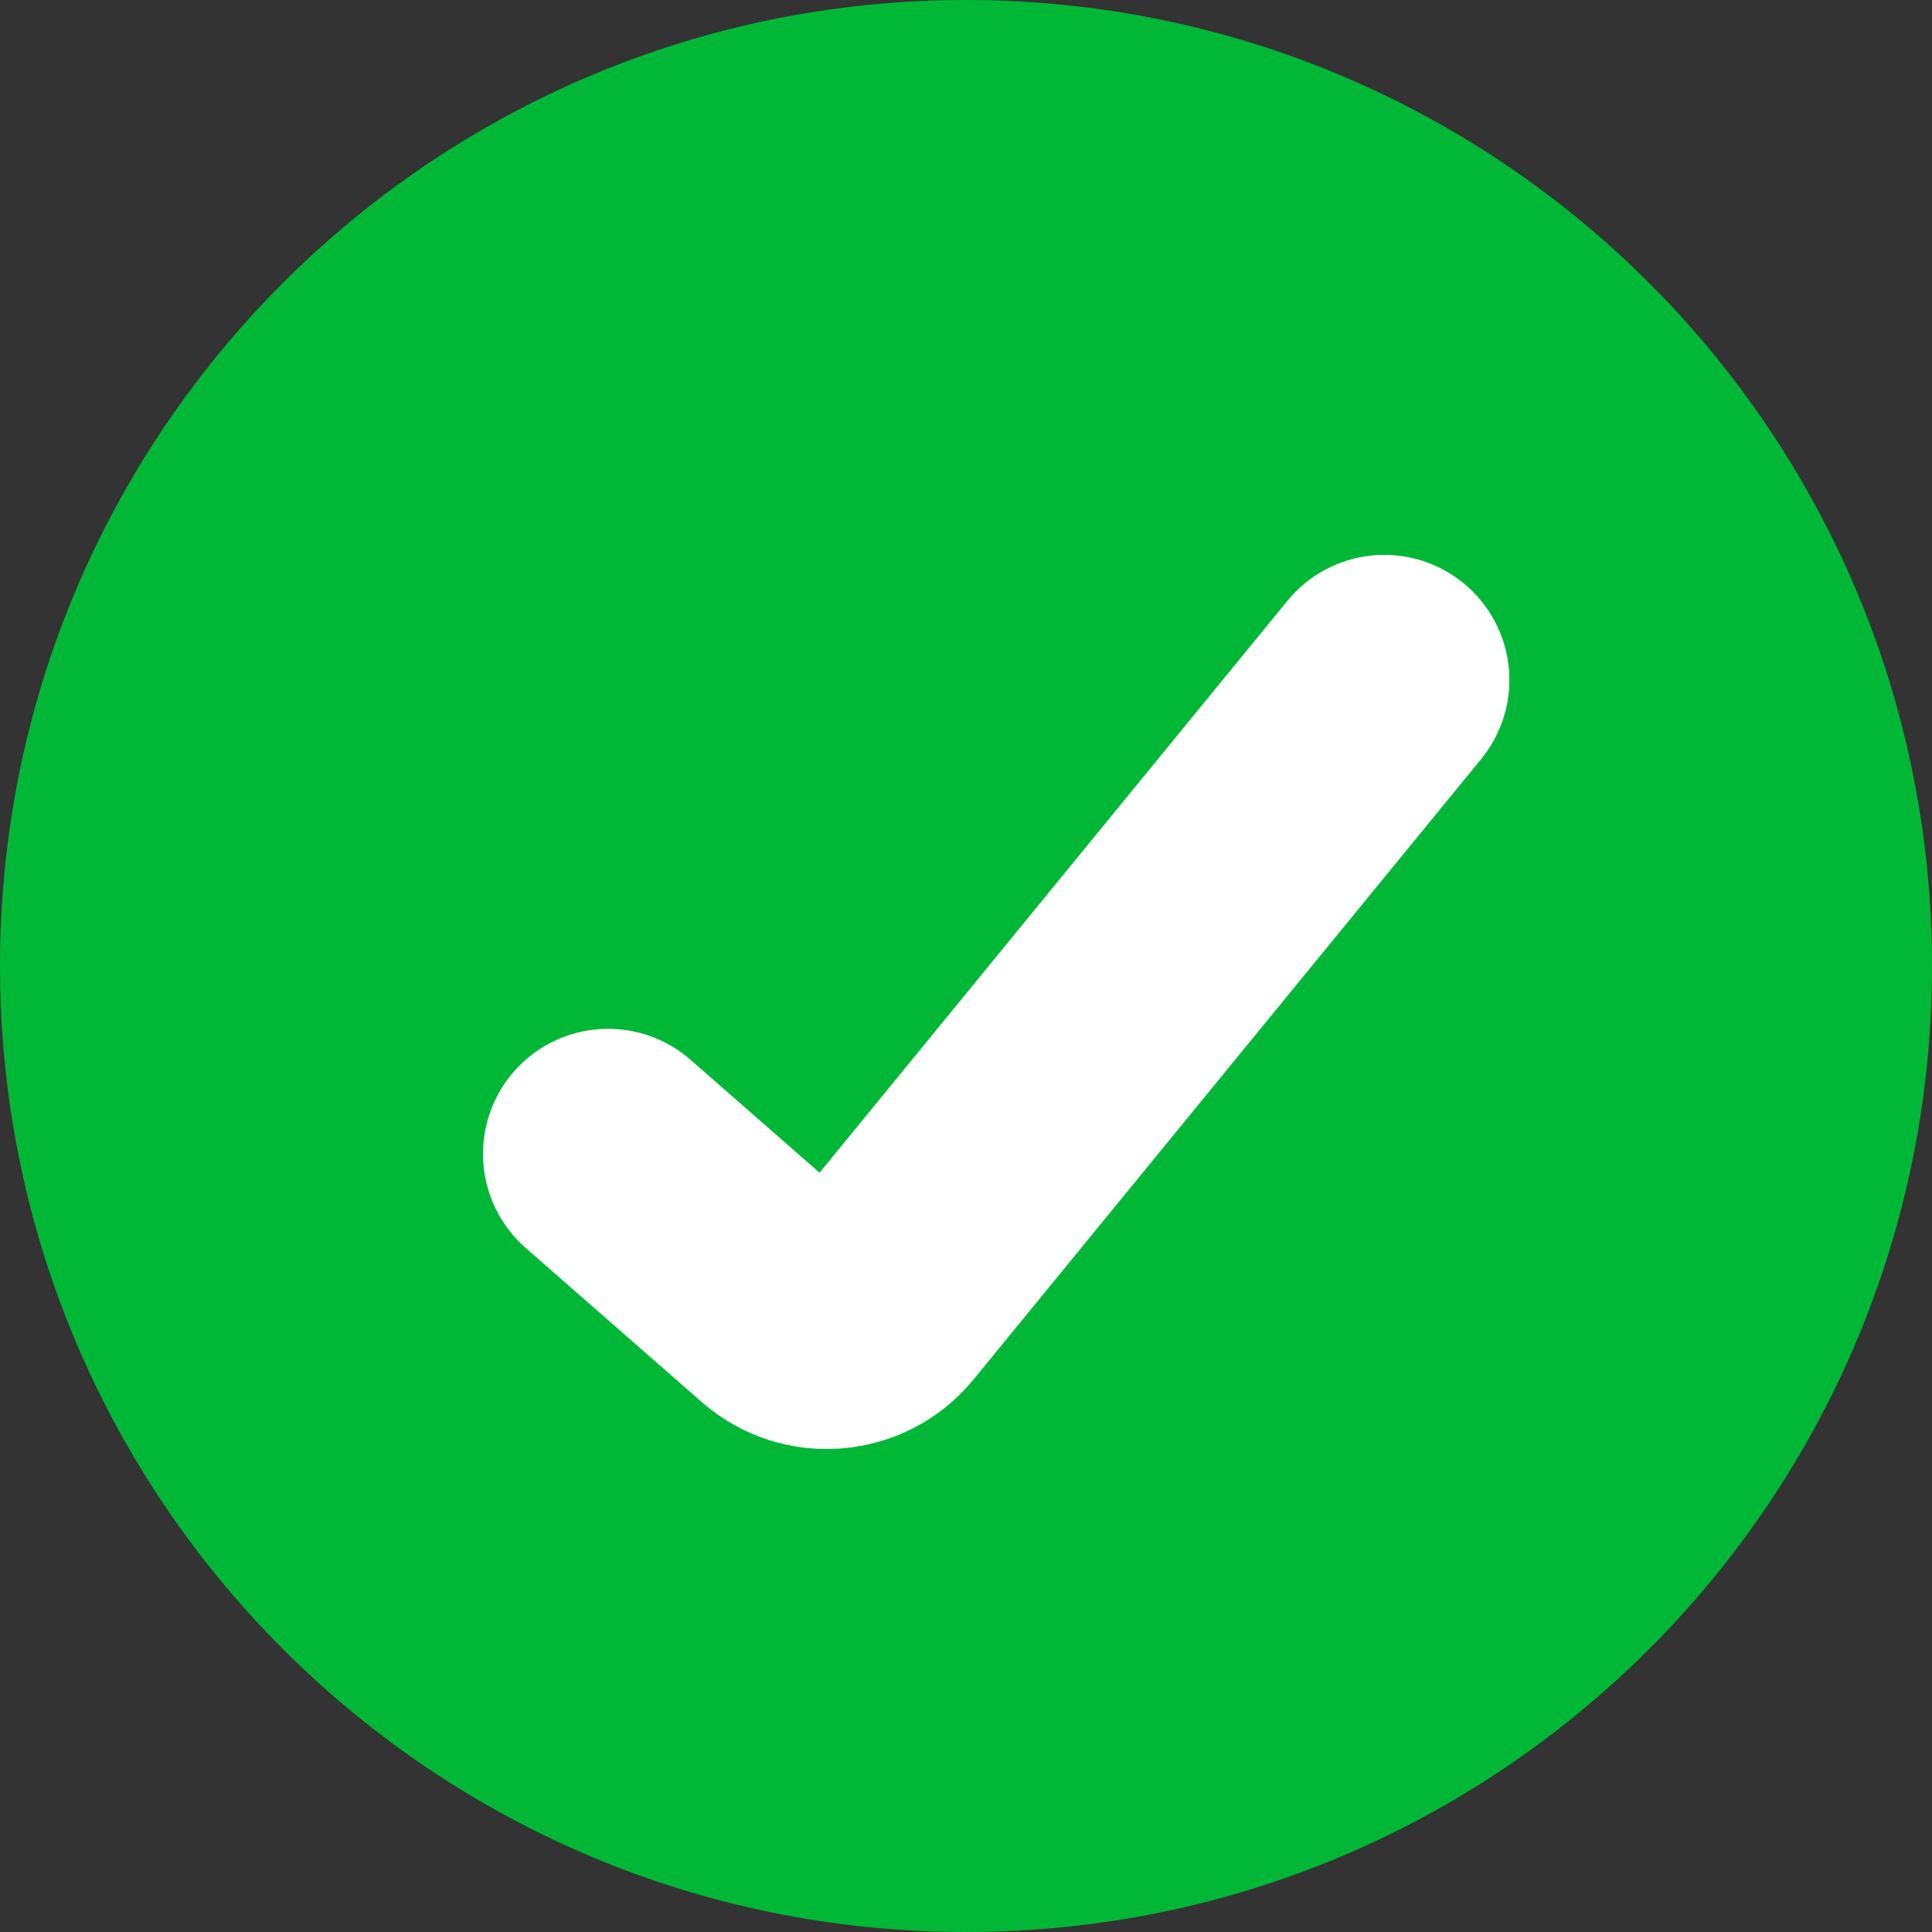
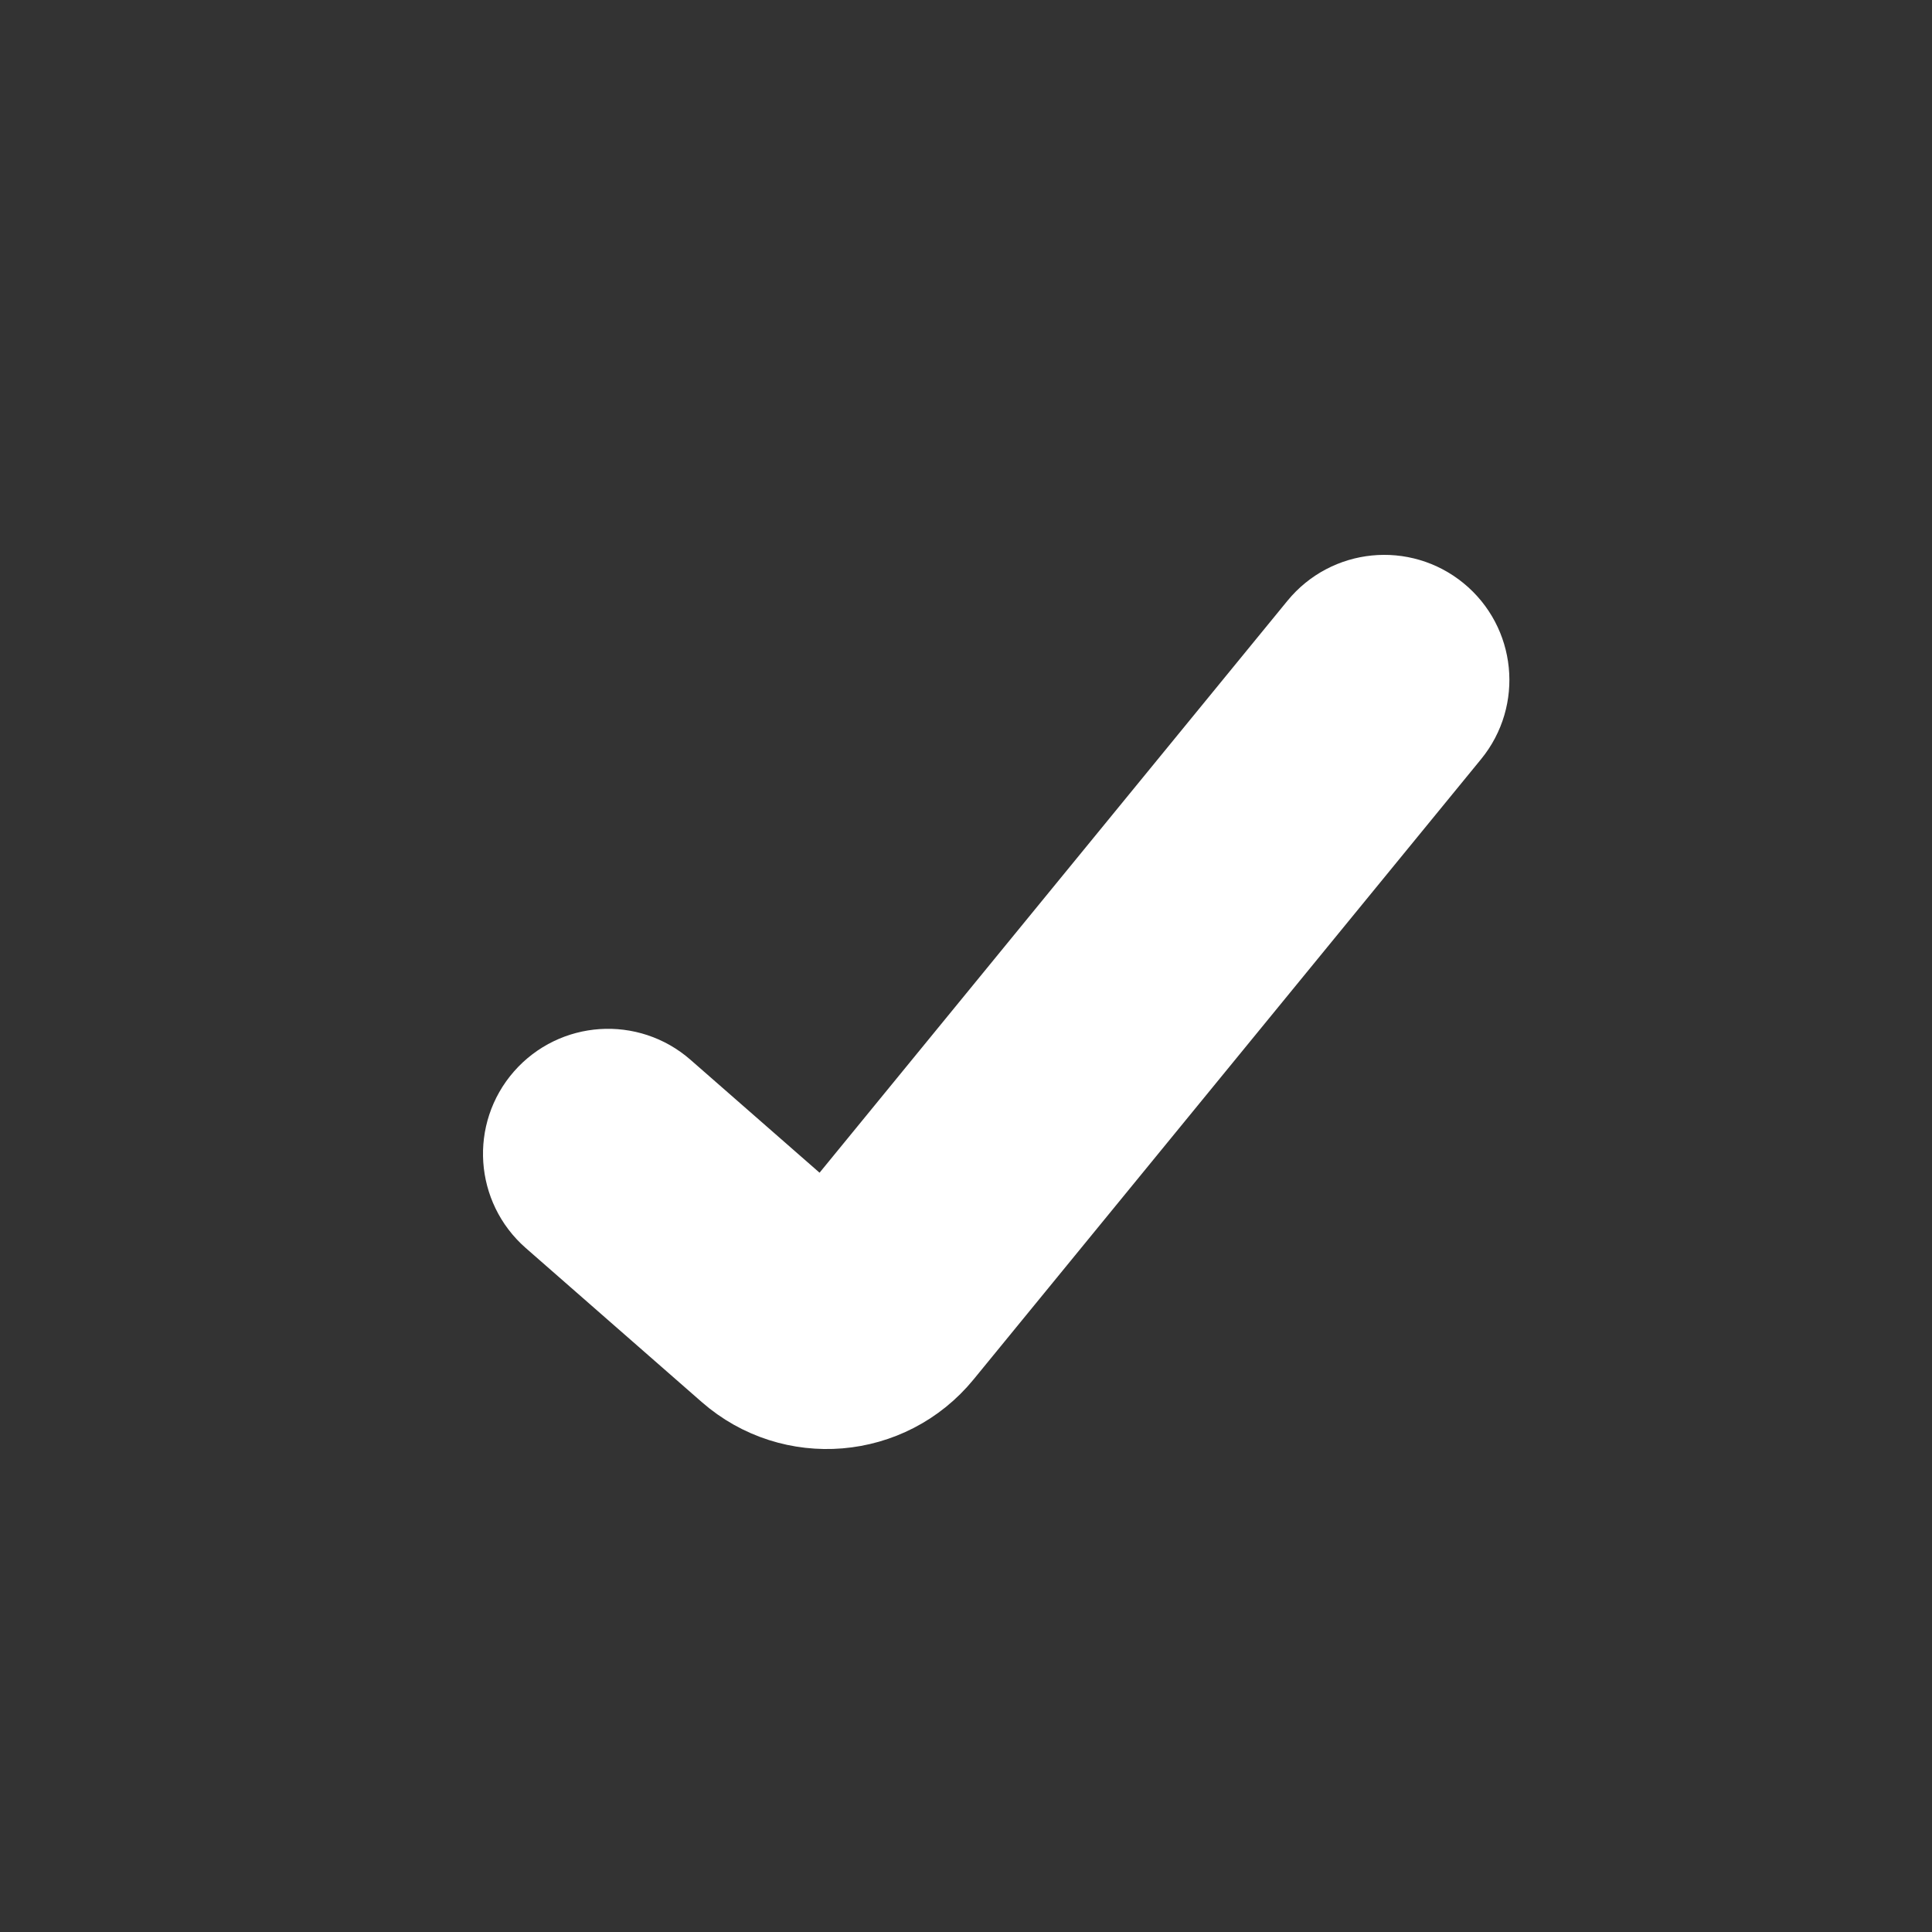
<svg xmlns="http://www.w3.org/2000/svg" width="32" height="32" viewBox="0 0 32 32" fill="none">
  <rect x="0" y="0" width="32" height="32" fill="#333333" stroke="none" />
-   <path d="M0 16C0 7.163 7.163 0 16 0C24.837 0 32 7.163 32 16C32 24.837 24.837 32 16 32C7.163 32 0 24.837 0 16Z" fill="#00B836" />
  <path fill-rule="evenodd" clip-rule="evenodd" d="M23.607 10.433C24.065 10.807 24.133 11.482 23.758 11.94L15.352 22.214C14.585 23.152 13.194 23.268 12.282 22.47L9.366 19.918C8.921 19.528 8.875 18.851 9.265 18.406C9.655 17.961 10.332 17.916 10.777 18.305L13.694 20.857L22.099 10.583C22.474 10.125 23.149 10.058 23.607 10.433Z" fill="white" stroke="white" stroke-width="2" />
</svg>